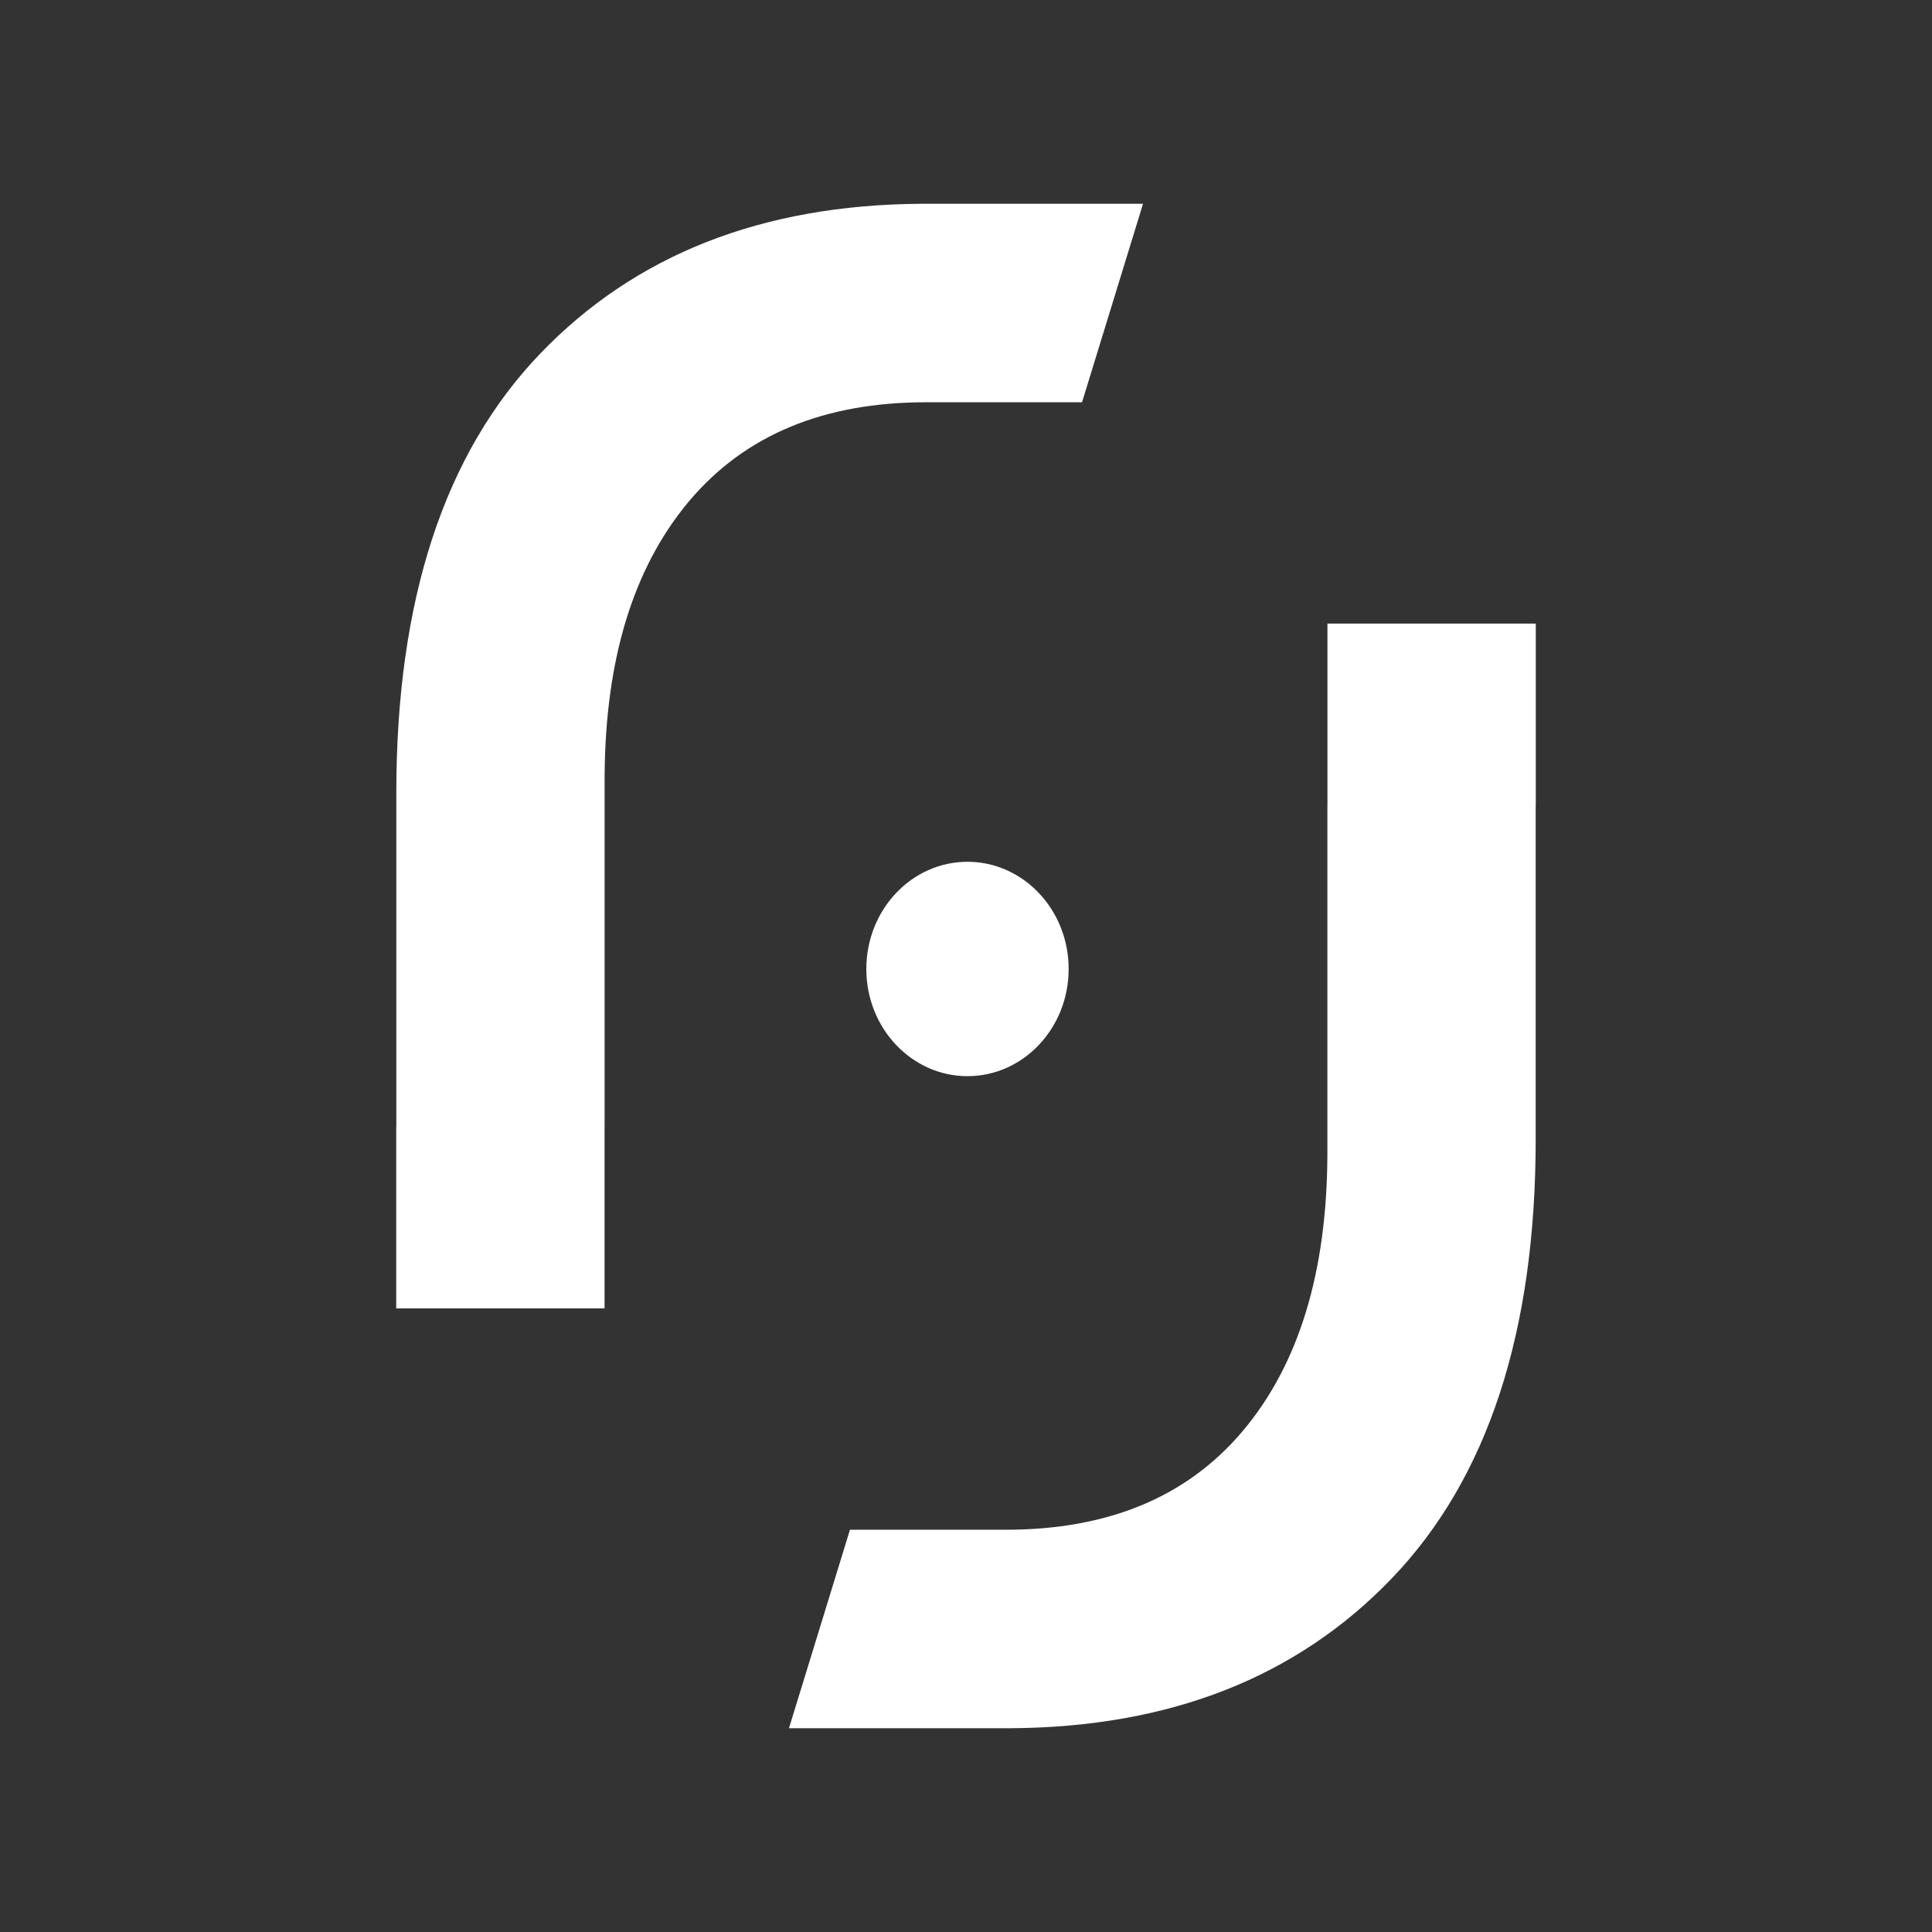
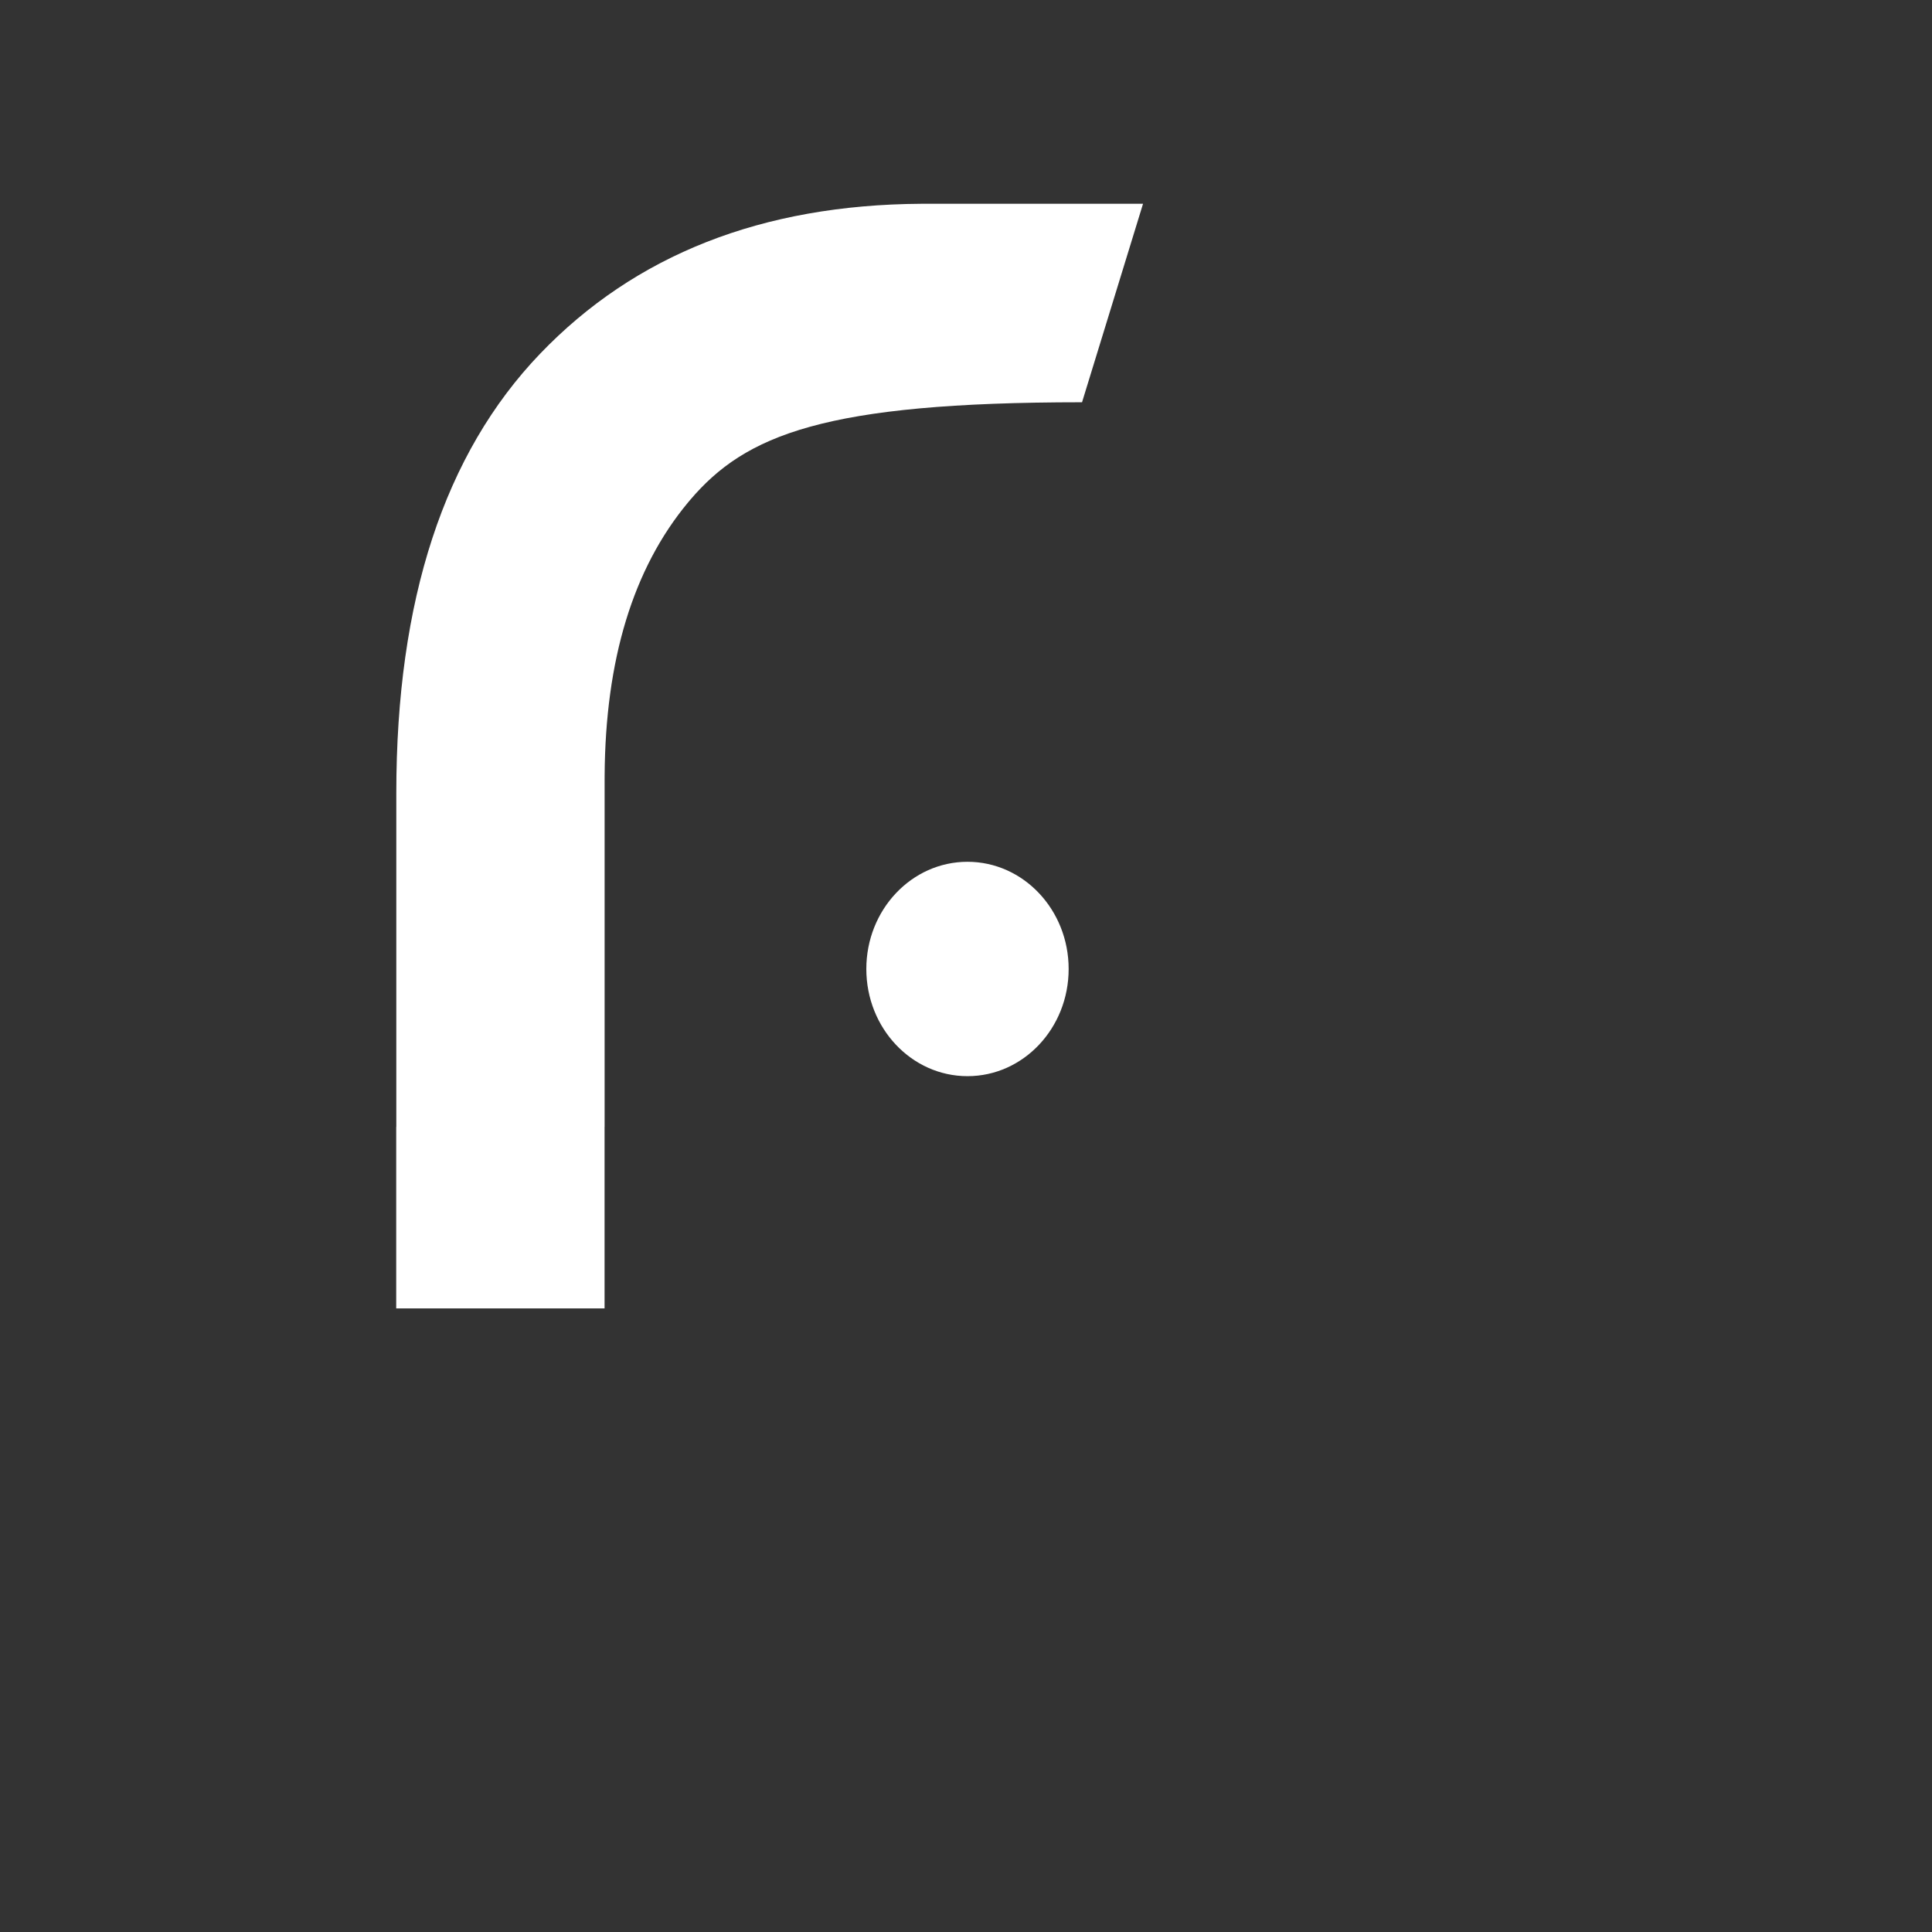
<svg xmlns="http://www.w3.org/2000/svg" width="512px" height="512px" viewBox="0 0 512 512" version="1.1">
  <rect x="0" y="0" width="512" height="512" fill="#333333" stroke="none" />
  <title>isologo-512-white</title>
  <g id="LOGO---v2" stroke="none" stroke-width="1" fill="none" fill-rule="evenodd">
    <g id="ISOLOGO-512---WHITE" fill="#FFFFFF" fill-rule="nonzero">
      <g id="ISOTYPO" transform="translate(105, 54)">
        <ellipse id="Oval" cx="151.394" cy="202.789" rx="26.809" ry="28.406" />
-         <path d="M0.026,244.624 L0.026,156.134 C0.026,105.023 12.731,66.222 38.142,39.732 C63.299,13.508 96.957,0.265 139.118,0.004 L140.398,0 L197.916,0 L181.751,52.605 L140.398,52.605 C113.388,52.605 92.537,61.253 77.845,78.55 L77.31,79.187 C62.78,96.678 55.421,120.802 55.233,151.559 L55.229,152.775 L55.229,244.624 L55.214,244.624 L55.214,292.742 L0,292.742 L0,244.624 L0.026,244.624 Z" id="Path" />
-         <path d="M104.11,355.882 L104.11,267.392 C104.11,216.28 116.815,177.48 142.226,150.99 C167.382,124.765 201.041,111.523 243.201,111.262 L244.482,111.258 L302,111.258 L285.835,163.863 L244.482,163.863 C217.472,163.863 196.621,172.511 181.928,189.808 L181.393,190.445 C166.863,207.936 159.504,232.06 159.317,262.817 L159.312,264.033 L159.312,355.882 L159.298,355.882 L159.298,404 L104.084,404 L104.084,355.882 L104.11,355.882 Z" id="Path" transform="translate(203.042, 257.629) scale(-1, -1) translate(-203.042, -257.629) " />
+         <path d="M0.026,244.624 L0.026,156.134 C0.026,105.023 12.731,66.222 38.142,39.732 C63.299,13.508 96.957,0.265 139.118,0.004 L140.398,0 L197.916,0 L181.751,52.605 C113.388,52.605 92.537,61.253 77.845,78.55 L77.31,79.187 C62.78,96.678 55.421,120.802 55.233,151.559 L55.229,152.775 L55.229,244.624 L55.214,244.624 L55.214,292.742 L0,292.742 L0,244.624 L0.026,244.624 Z" id="Path" />
      </g>
    </g>
  </g>
</svg>